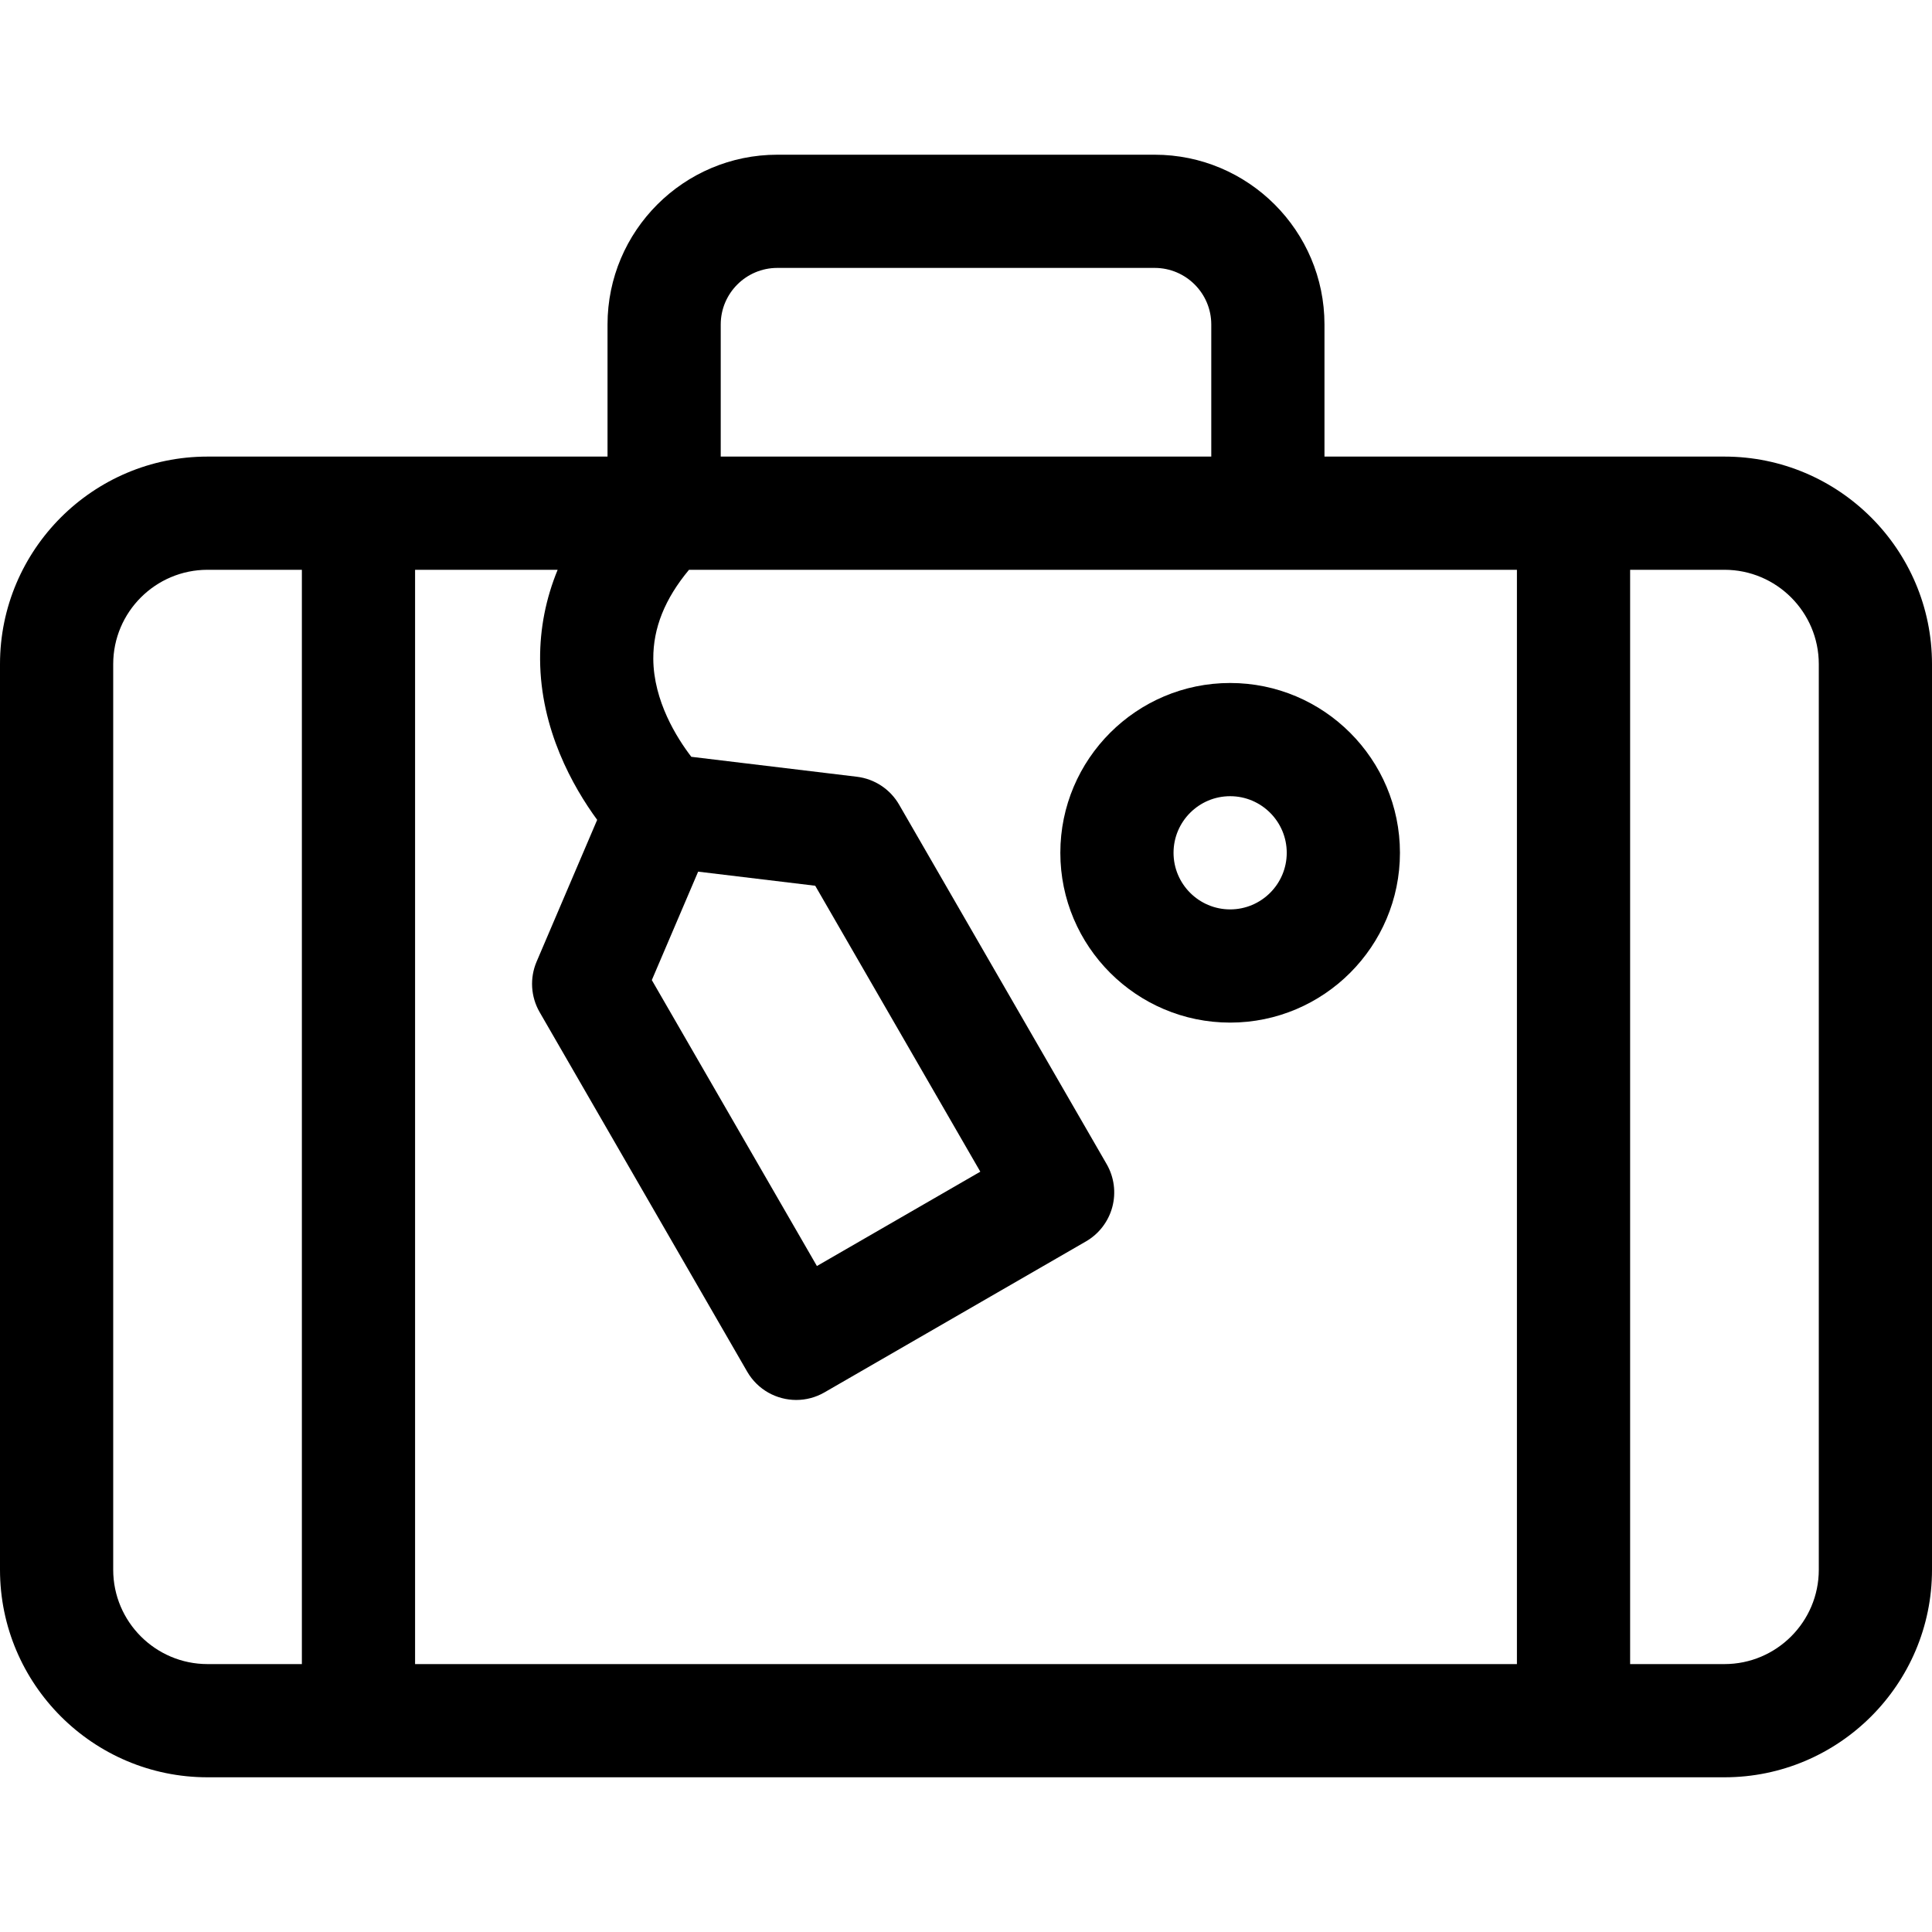
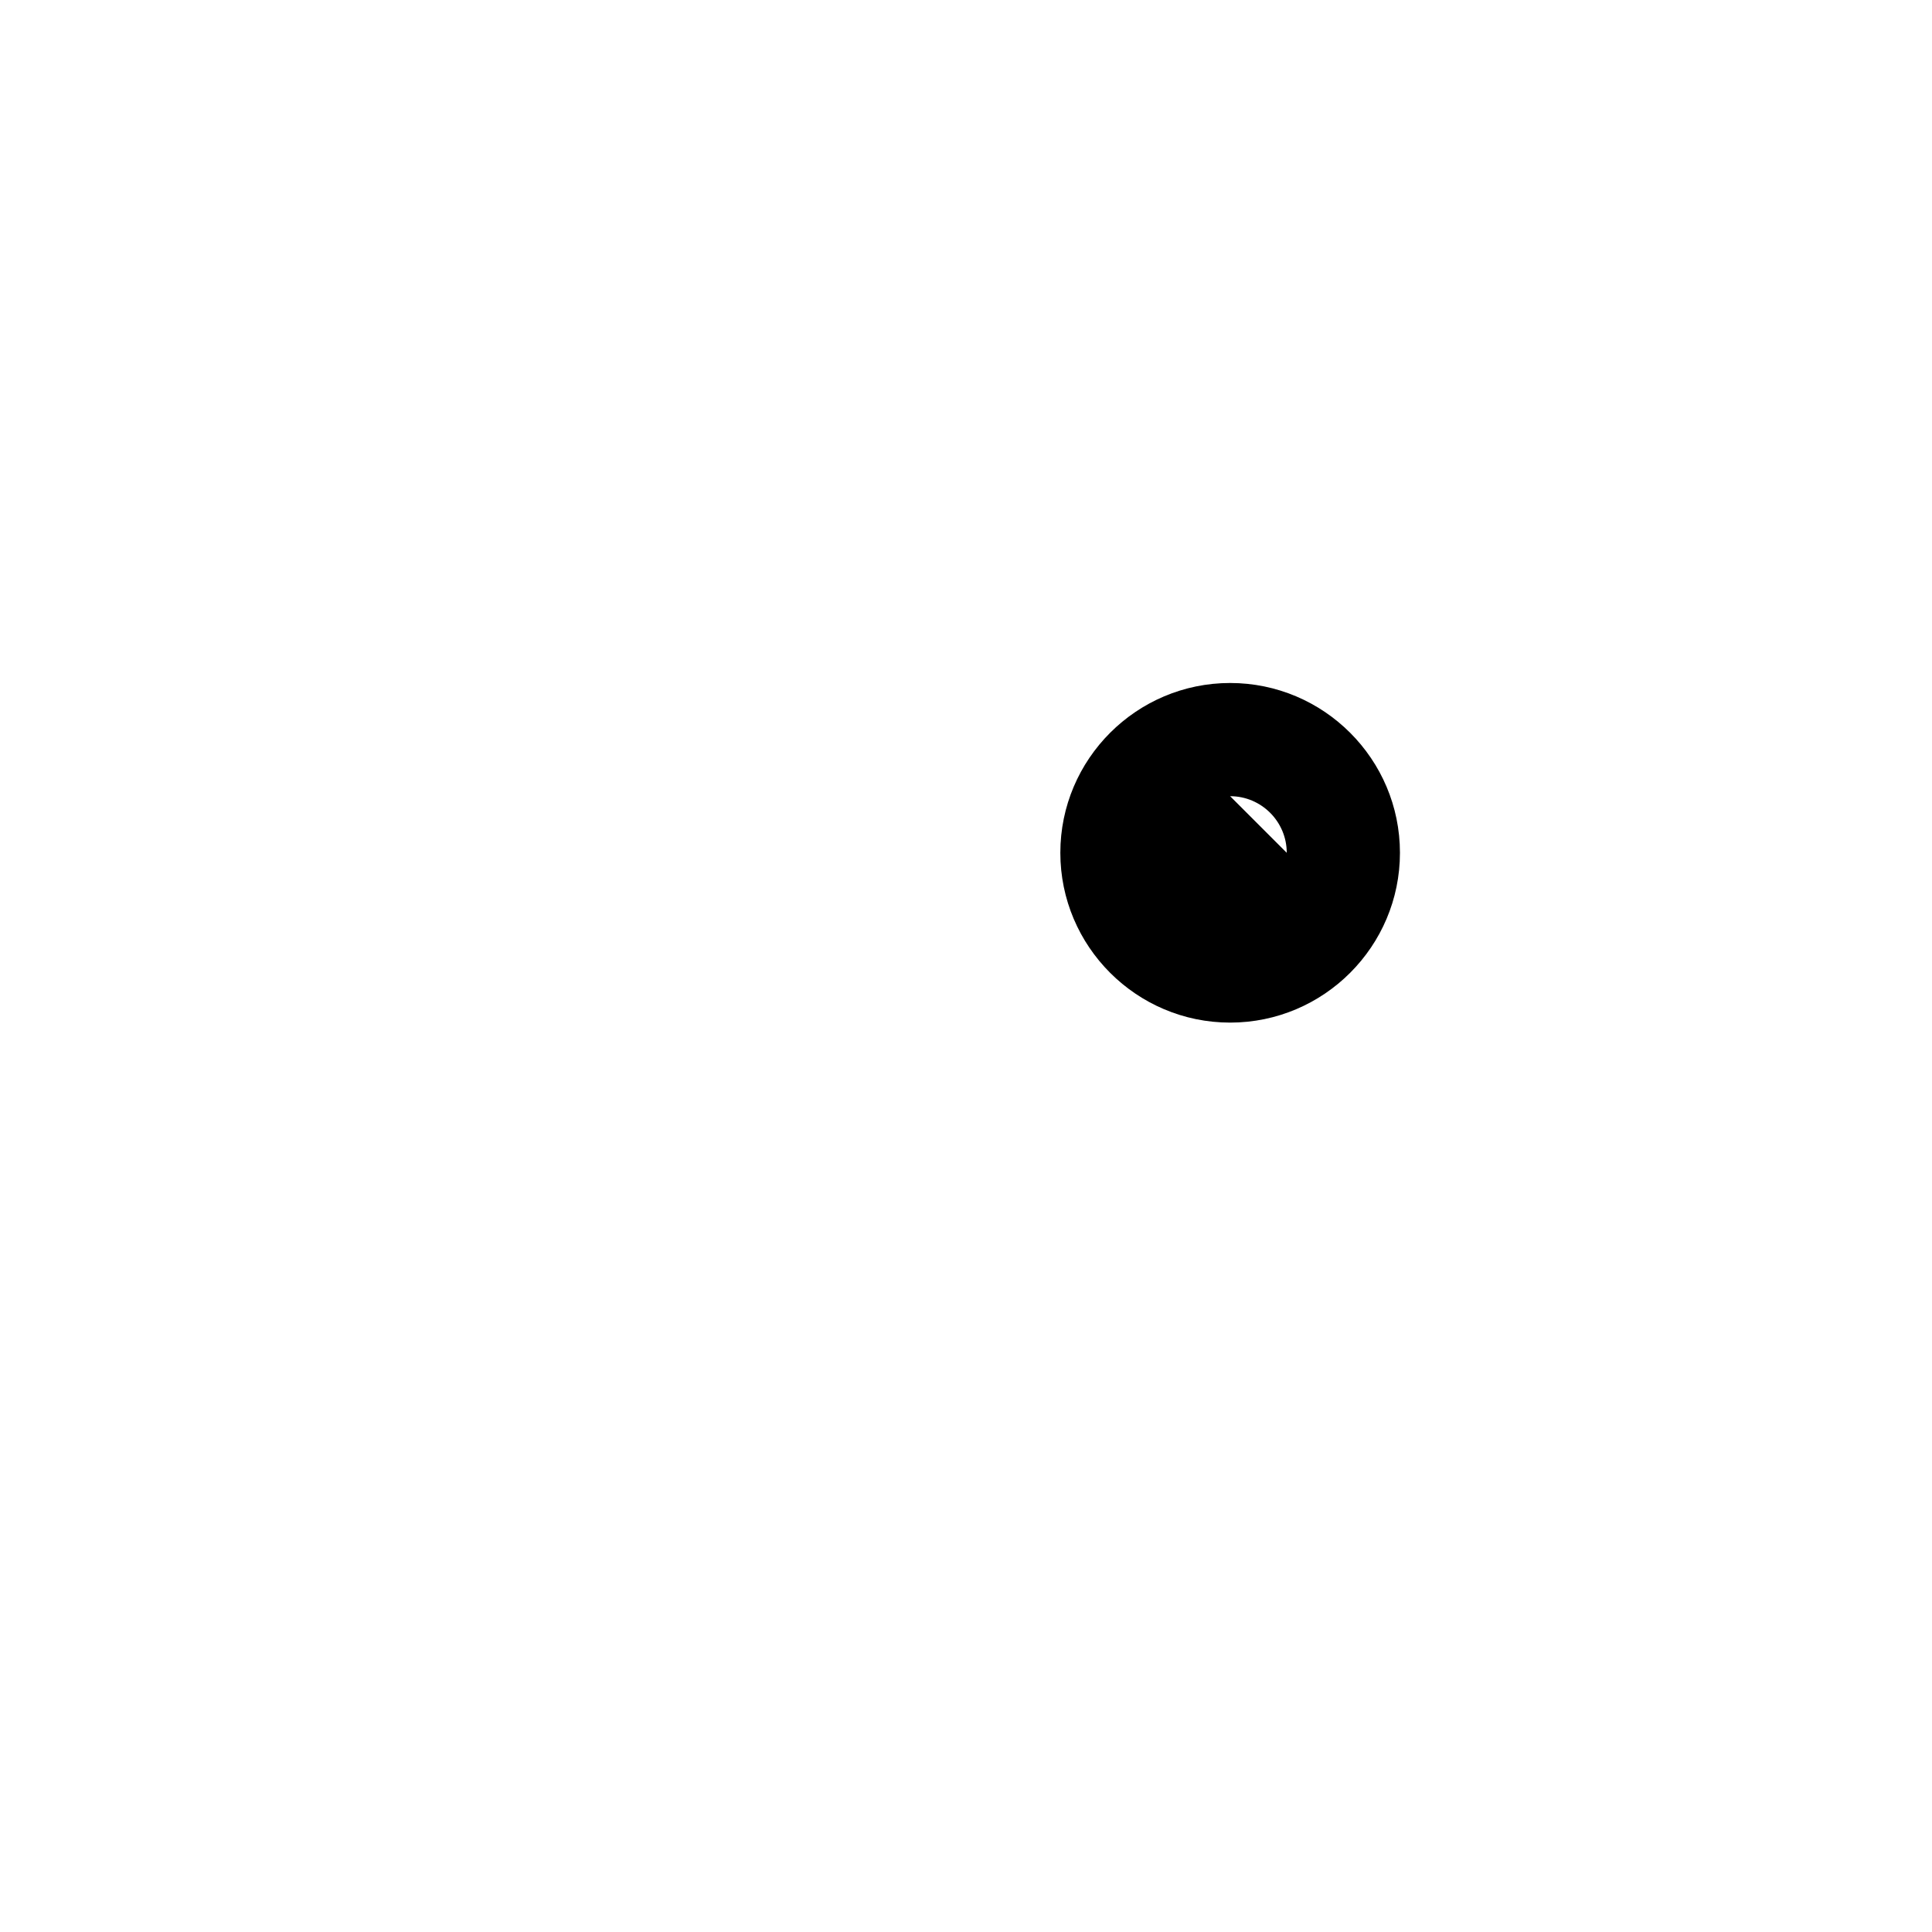
<svg xmlns="http://www.w3.org/2000/svg" id="Capa_1" height="512" viewBox="0 0 512 512" width="512">
  <g>
-     <path d="m457 121h-106v-35c0-24.813-20.187-45-45-45h-100c-24.813 0-45 20.187-45 45v35h-106c-30.327 0-55 24.673-55 55v240c0 30.327 24.673 55 55 55h402c30.327 0 55-24.673 55-55v-240c0-30.327-24.673-55-55-55zm-266-35c0-8.271 6.729-15 15-15h100c8.271 0 15 6.729 15 15v35h-130zm-111 355h-25c-13.785 0-25-11.215-25-25v-240c0-13.785 11.215-25 25-25h25zm322 0h-292v-290h37.783c-3.129 7.621-4.699 15.551-4.653 23.752.104 18.544 8.698 33.732 15.126 42.52l-16.05 37.573c-1.854 4.342-1.557 9.304.804 13.393l55 95.263c2.778 4.812 7.82 7.503 13.004 7.503 2.544 0 5.124-.648 7.486-2.013l69.282-40c3.445-1.989 5.959-5.266 6.989-9.108 1.029-3.842.49-7.937-1.499-11.382l-55-95.263c-2.36-4.089-6.509-6.827-11.196-7.393l-43.872-5.285c-3.813-4.973-10.012-14.771-10.075-25.976-.046-8.146 3.068-15.903 9.464-23.583h219.407zm-229.26-181.268 12.276-28.737 31.026 3.737 43.75 75.777-43.302 25zm309.26 156.268c0 13.785-11.215 25-25 25h-25v-290h25c13.785 0 25 11.215 25 25z" />
-     <path d="m326 271c24.813 0 45-20.187 45-45s-20.187-45-45-45-45 20.187-45 45 20.187 45 45 45zm0-60c8.271 0 15 6.729 15 15s-6.729 15-15 15-15-6.729-15-15 6.729-15 15-15z" />
+     <path d="m326 271c24.813 0 45-20.187 45-45s-20.187-45-45-45-45 20.187-45 45 20.187 45 45 45zm0-60c8.271 0 15 6.729 15 15z" />
  </g>
</svg>